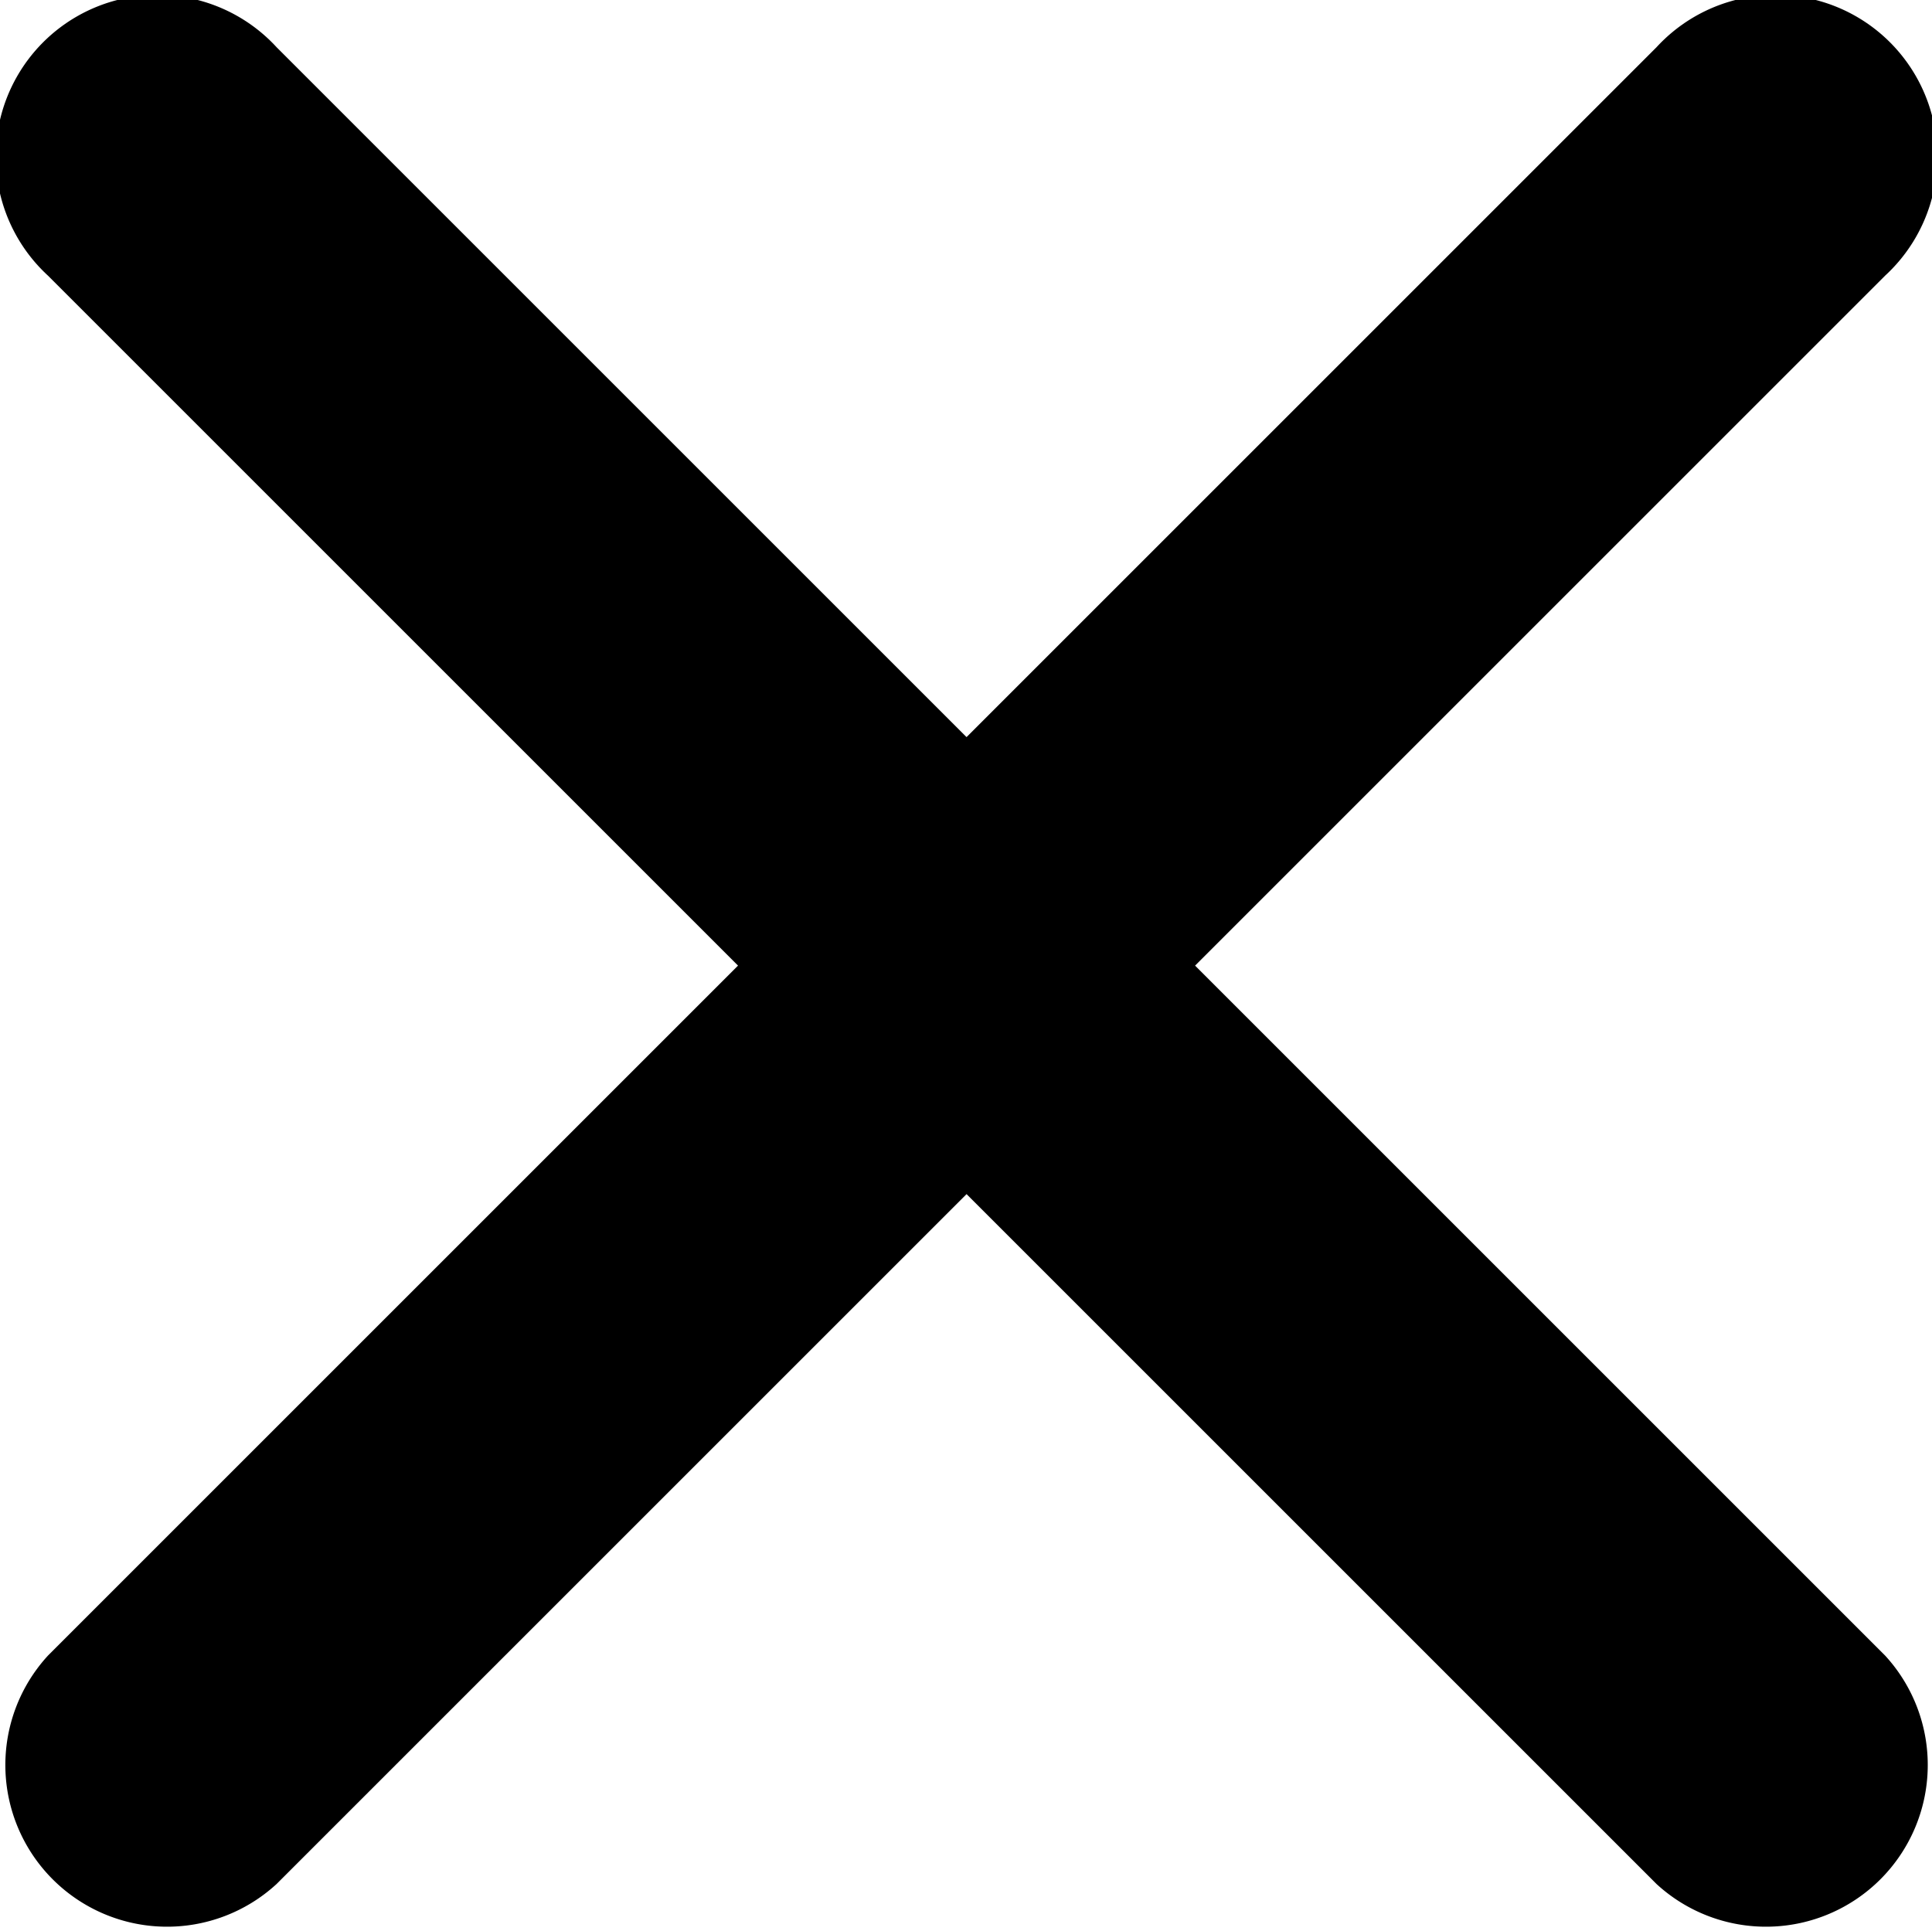
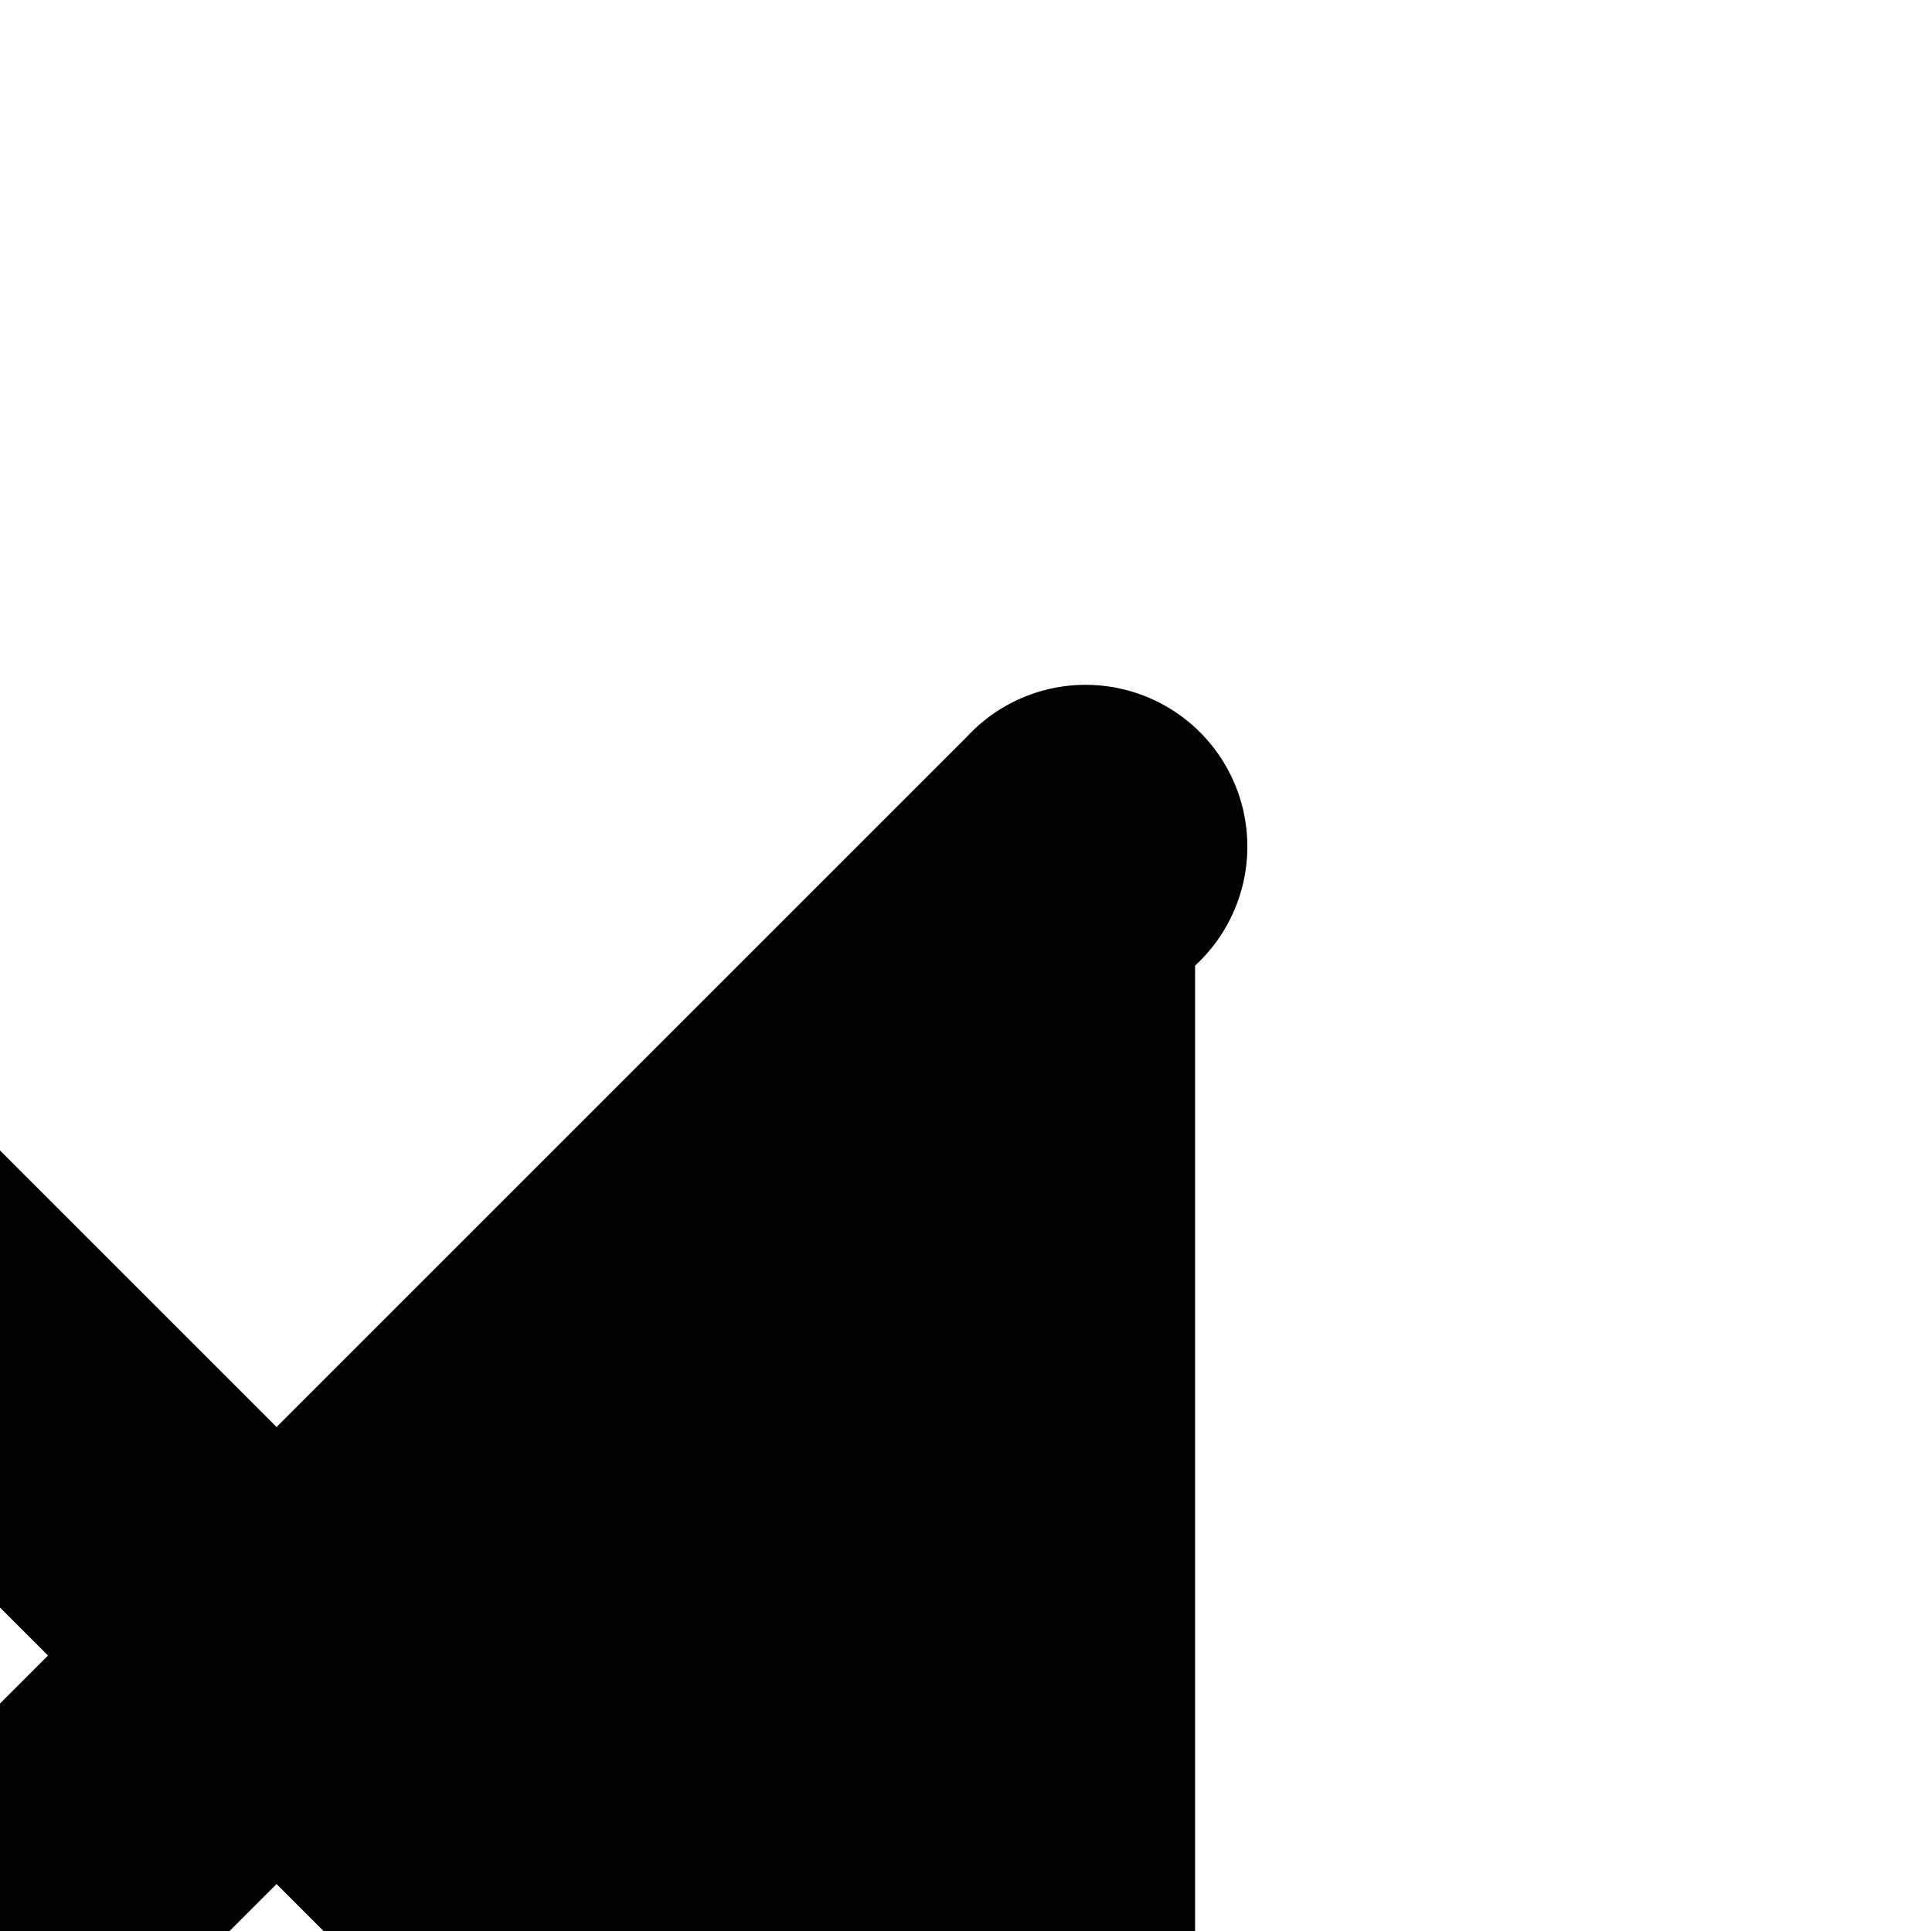
<svg xmlns="http://www.w3.org/2000/svg" width="7" height="6.998" viewBox="0 0 7 6.998">
-   <path d="M15.615,14.788l2.5-2.5a.586.586,0,1,0-.828-.828l-2.5,2.5-2.5-2.5a.586.586,0,1,0-.828.828l2.5,2.5-2.5,2.5a.586.586,0,0,0,.828.828l2.5-2.5,2.5,2.5a.586.586,0,0,0,.828-.828Z" transform="translate(-11.285 -11.289)" />
+   <path d="M15.615,14.788a.586.586,0,1,0-.828-.828l-2.5,2.5-2.5-2.5a.586.586,0,1,0-.828.828l2.5,2.5-2.5,2.5a.586.586,0,0,0,.828.828l2.5-2.5,2.5,2.5a.586.586,0,0,0,.828-.828Z" transform="translate(-11.285 -11.289)" />
</svg>